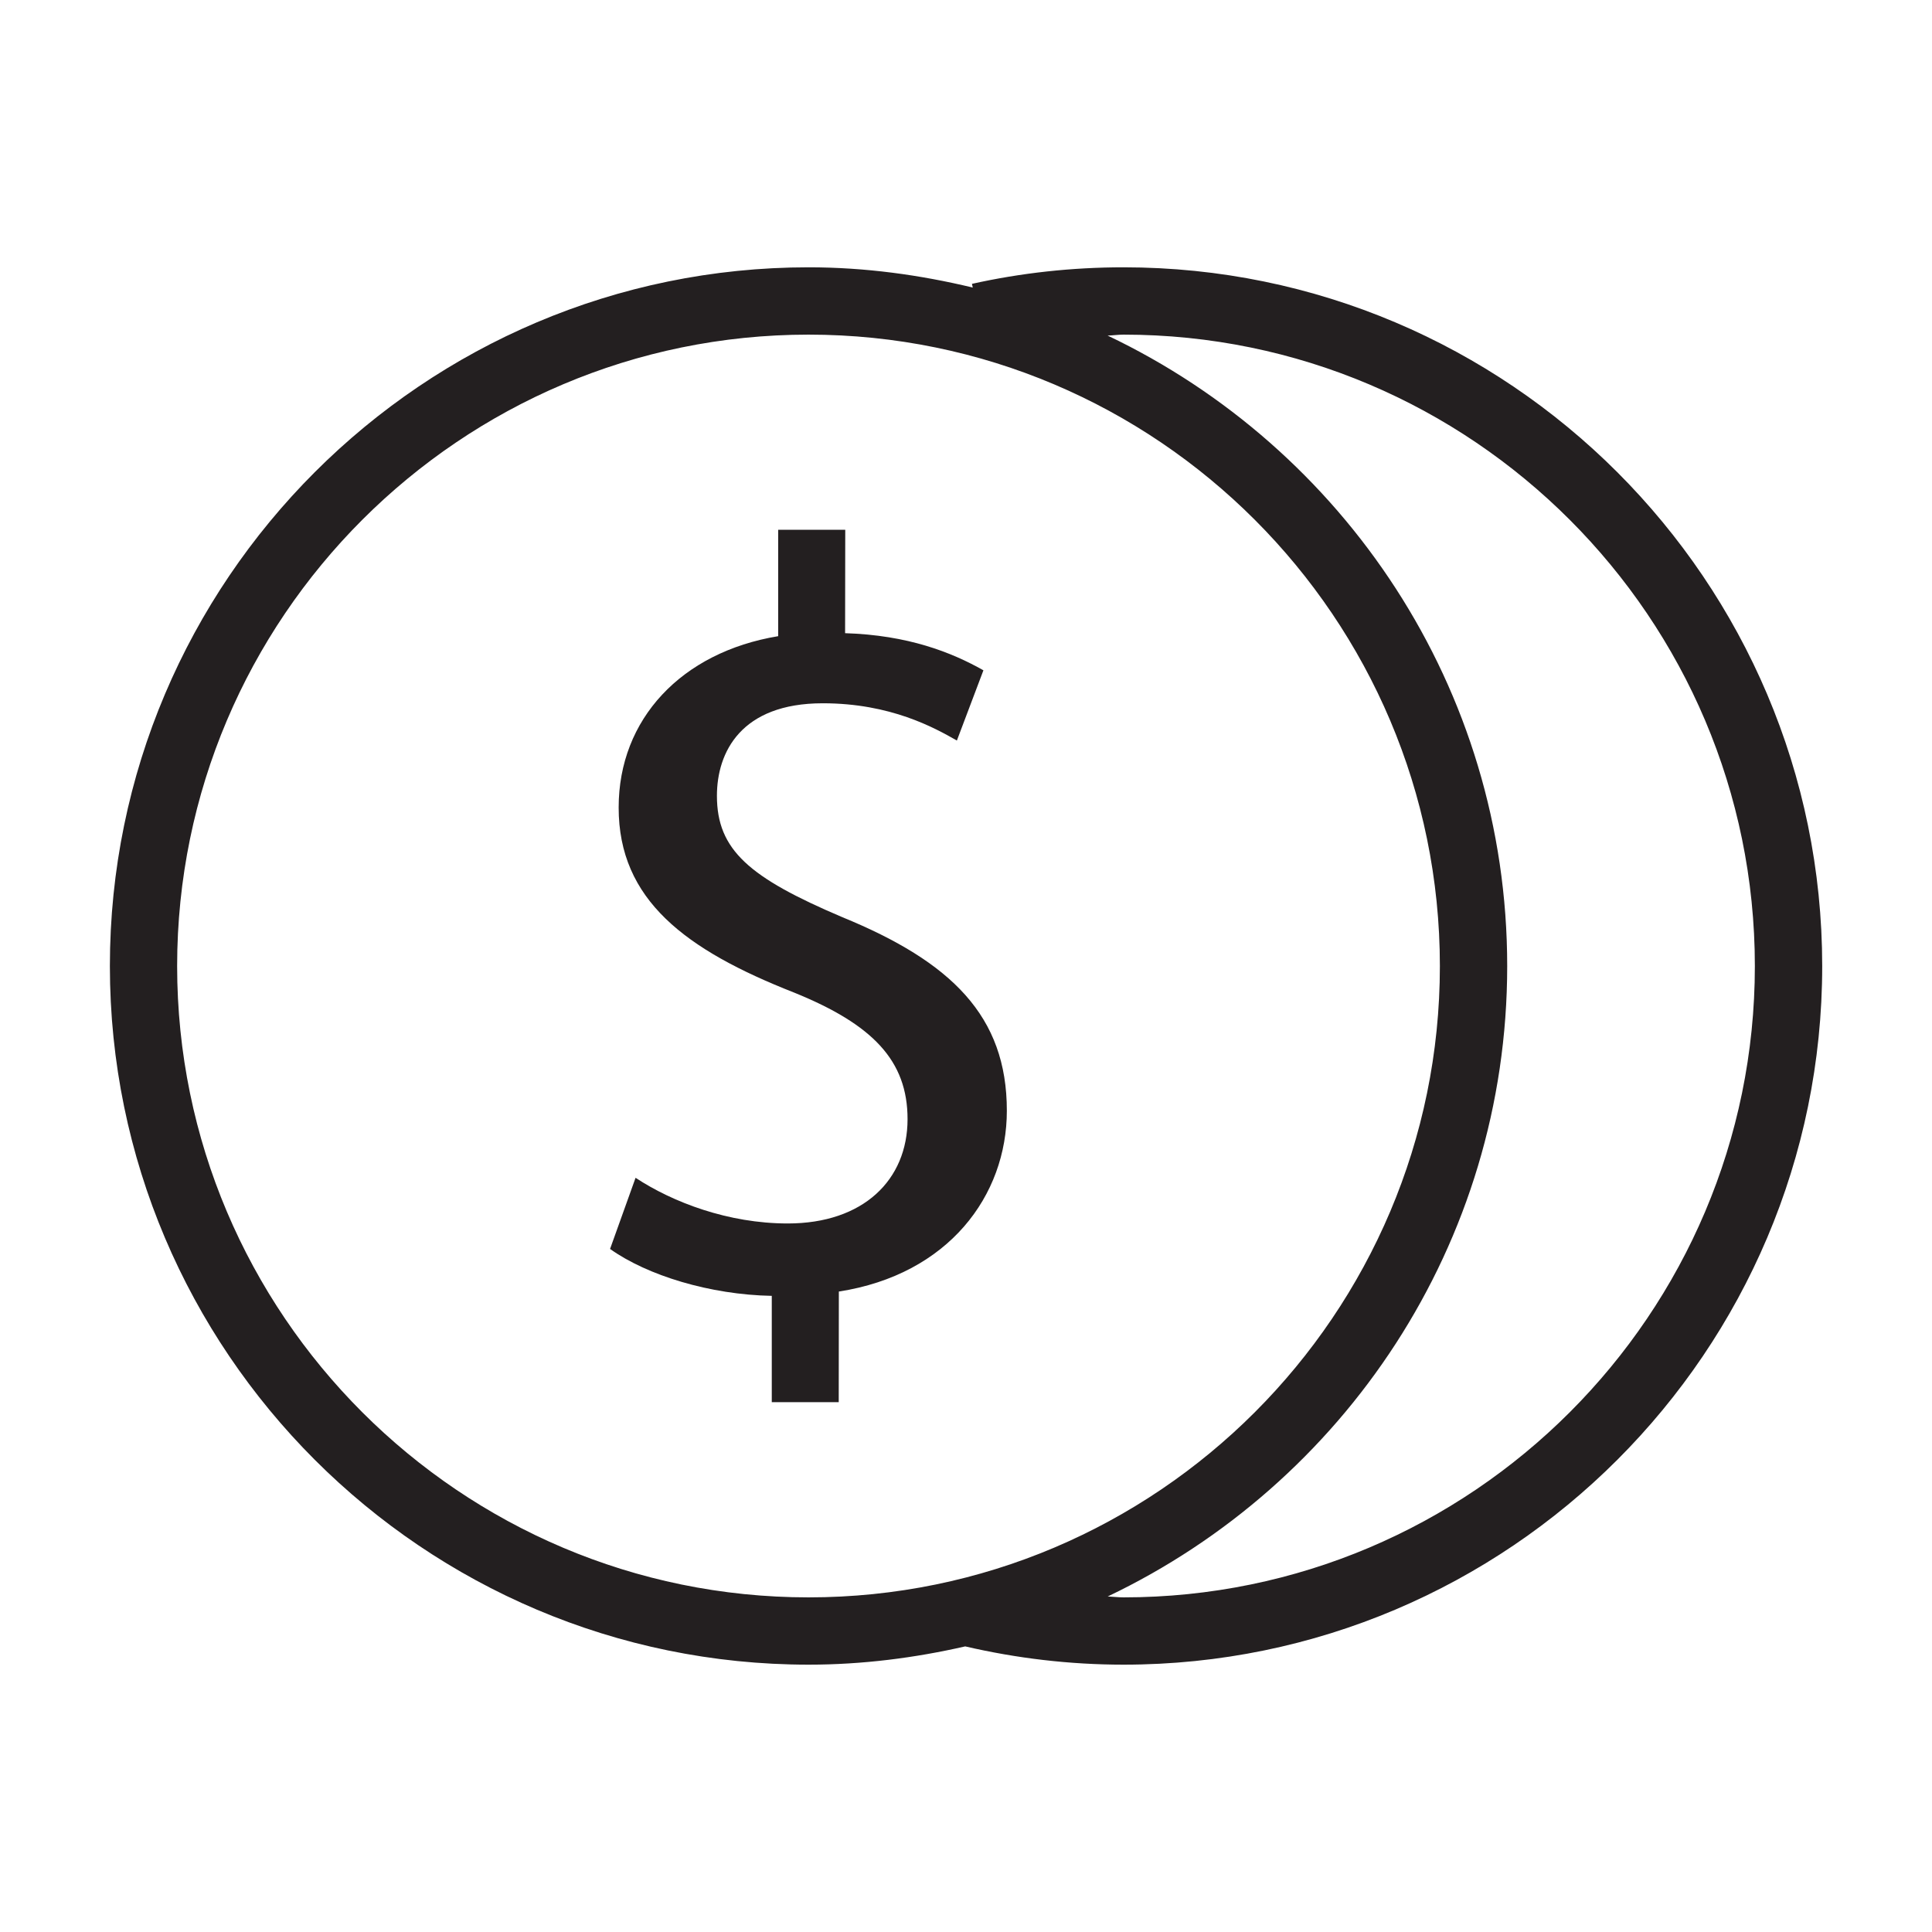
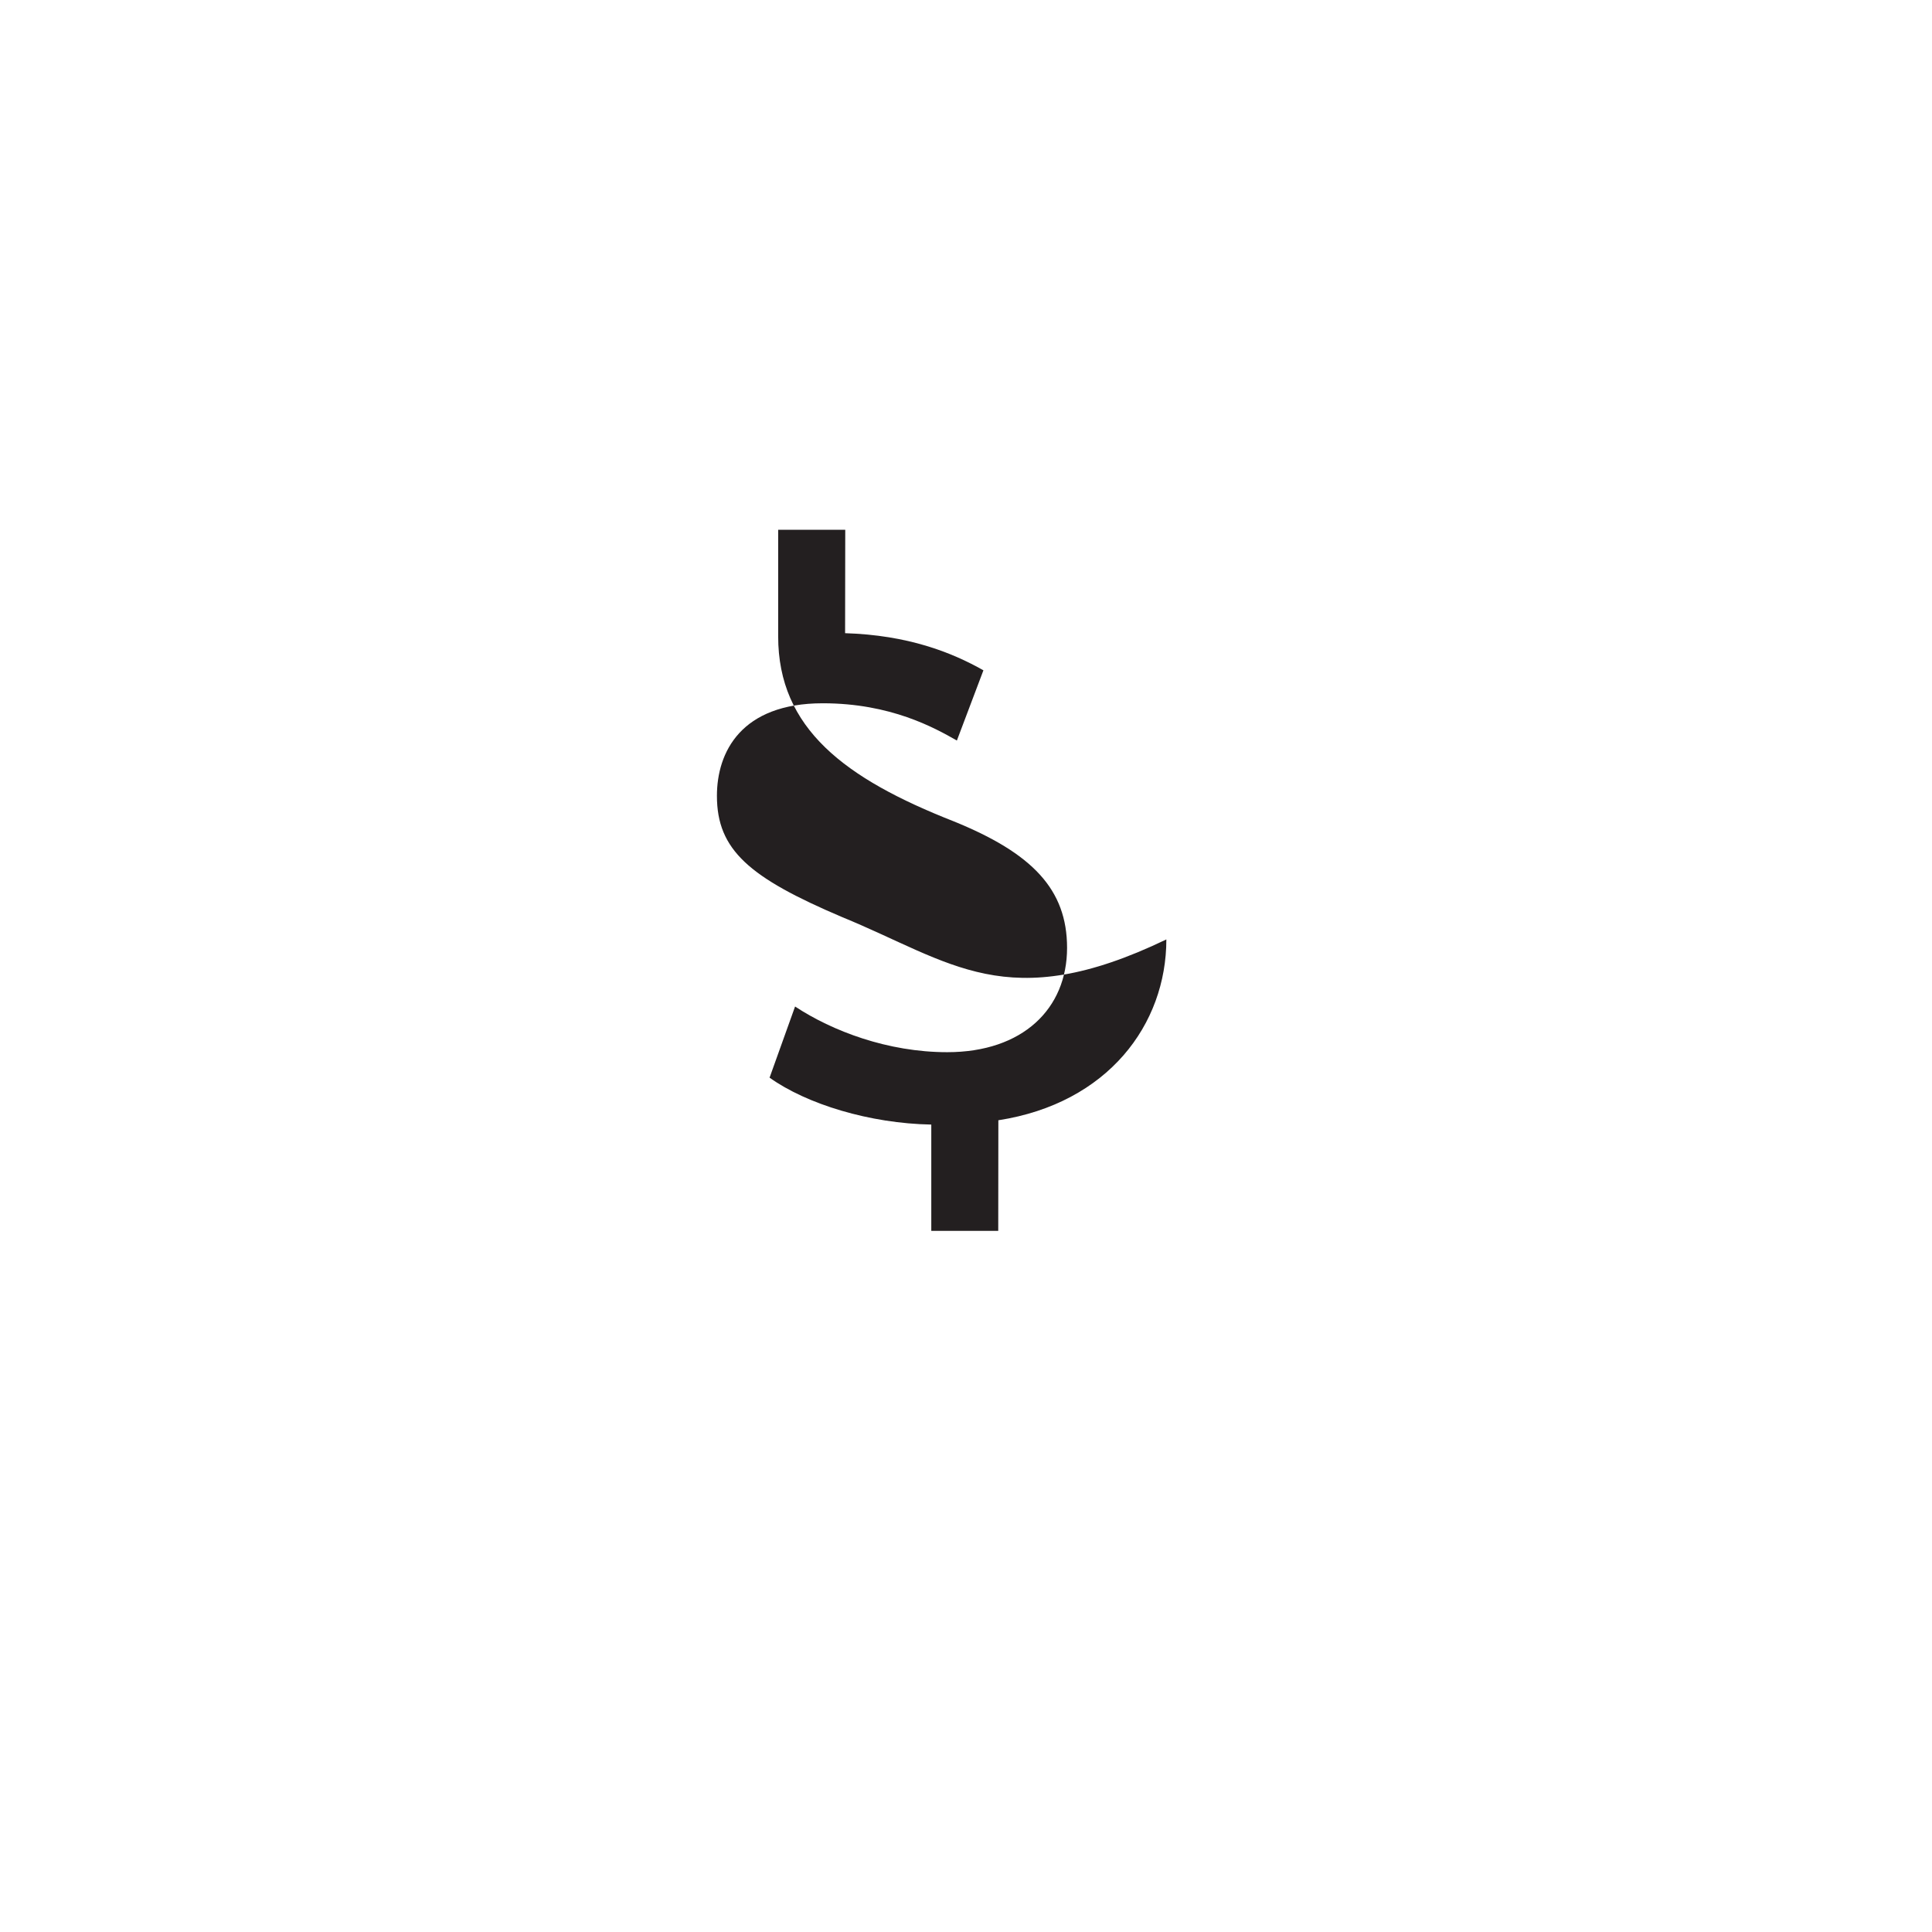
<svg xmlns="http://www.w3.org/2000/svg" version="1.1" id="Layer_1" x="0px" y="0px" width="64px" height="64px" viewBox="0 0 64 64" enable-background="new 0 0 64 64" xml:space="preserve">
  <g>
    <g>
-       <path fill="#231F20" d="M37.219,8.855c-1.705,0-3.395,0.185-5.022,0.548l0.027,0.123c-1.747-0.42-3.564-0.671-5.438-0.671    c-12.763,0-23.146,10.383-23.146,23.146c0,12.76,10.383,23.143,23.146,23.143c1.786,0,3.518-0.224,5.188-0.605    c1.708,0.397,3.471,0.605,5.246,0.605c12.759,0,23.143-10.383,23.143-23.143C60.361,19.239,49.978,8.855,37.219,8.855z     M5.868,32.002c0-11.533,9.384-20.917,20.917-20.917c11.533,0,20.913,9.384,20.913,20.917c0,11.533-9.38,20.913-20.913,20.913    C15.252,52.915,5.868,43.535,5.868,32.002z M37.219,52.915c-0.178,0-0.352-0.023-0.524-0.03    c7.811-3.723,13.233-11.668,13.233-20.883c0-9.219-5.427-17.168-13.237-20.886c0.177-0.004,0.351-0.031,0.528-0.031    c11.532,0,20.913,9.384,20.913,20.917C58.132,43.535,48.751,52.915,37.219,52.915z" />
-     </g>
+       </g>
    <g>
-       <path fill="#231F20" d="M27.892,30.378c-3.066-1.304-4.143-2.218-4.143-4.015c0-1.442,0.795-3.066,3.506-3.066    c2.256,0,3.703,0.814,4.443,1.234l0.879-2.326c-1.057-0.598-2.499-1.165-4.582-1.23L28,17.549h-2.222v3.525    c-3.209,0.532-5.284,2.75-5.284,5.674c-0.004,3.066,2.222,4.721,5.813,6.133c2.607,1.057,3.757,2.256,3.757,4.192    c0,2.014-1.466,3.456-3.969,3.456c-1.971,0-3.811-0.702-5.041-1.513l-0.845,2.357c1.234,0.879,3.313,1.516,5.357,1.554v3.521    h2.218l0.004-3.664c3.629-0.563,5.565-3.174,5.565-5.99C33.354,33.66,31.521,31.863,27.892,30.378z" />
+       <path fill="#231F20" d="M27.892,30.378c-3.066-1.304-4.143-2.218-4.143-4.015c0-1.442,0.795-3.066,3.506-3.066    c2.256,0,3.703,0.814,4.443,1.234l0.879-2.326c-1.057-0.598-2.499-1.165-4.582-1.23L28,17.549h-2.222v3.525    c-0.004,3.066,2.222,4.721,5.813,6.133c2.607,1.057,3.757,2.256,3.757,4.192    c0,2.014-1.466,3.456-3.969,3.456c-1.971,0-3.811-0.702-5.041-1.513l-0.845,2.357c1.234,0.879,3.313,1.516,5.357,1.554v3.521    h2.218l0.004-3.664c3.629-0.563,5.565-3.174,5.565-5.99C33.354,33.66,31.521,31.863,27.892,30.378z" />
    </g>
  </g>
</svg>